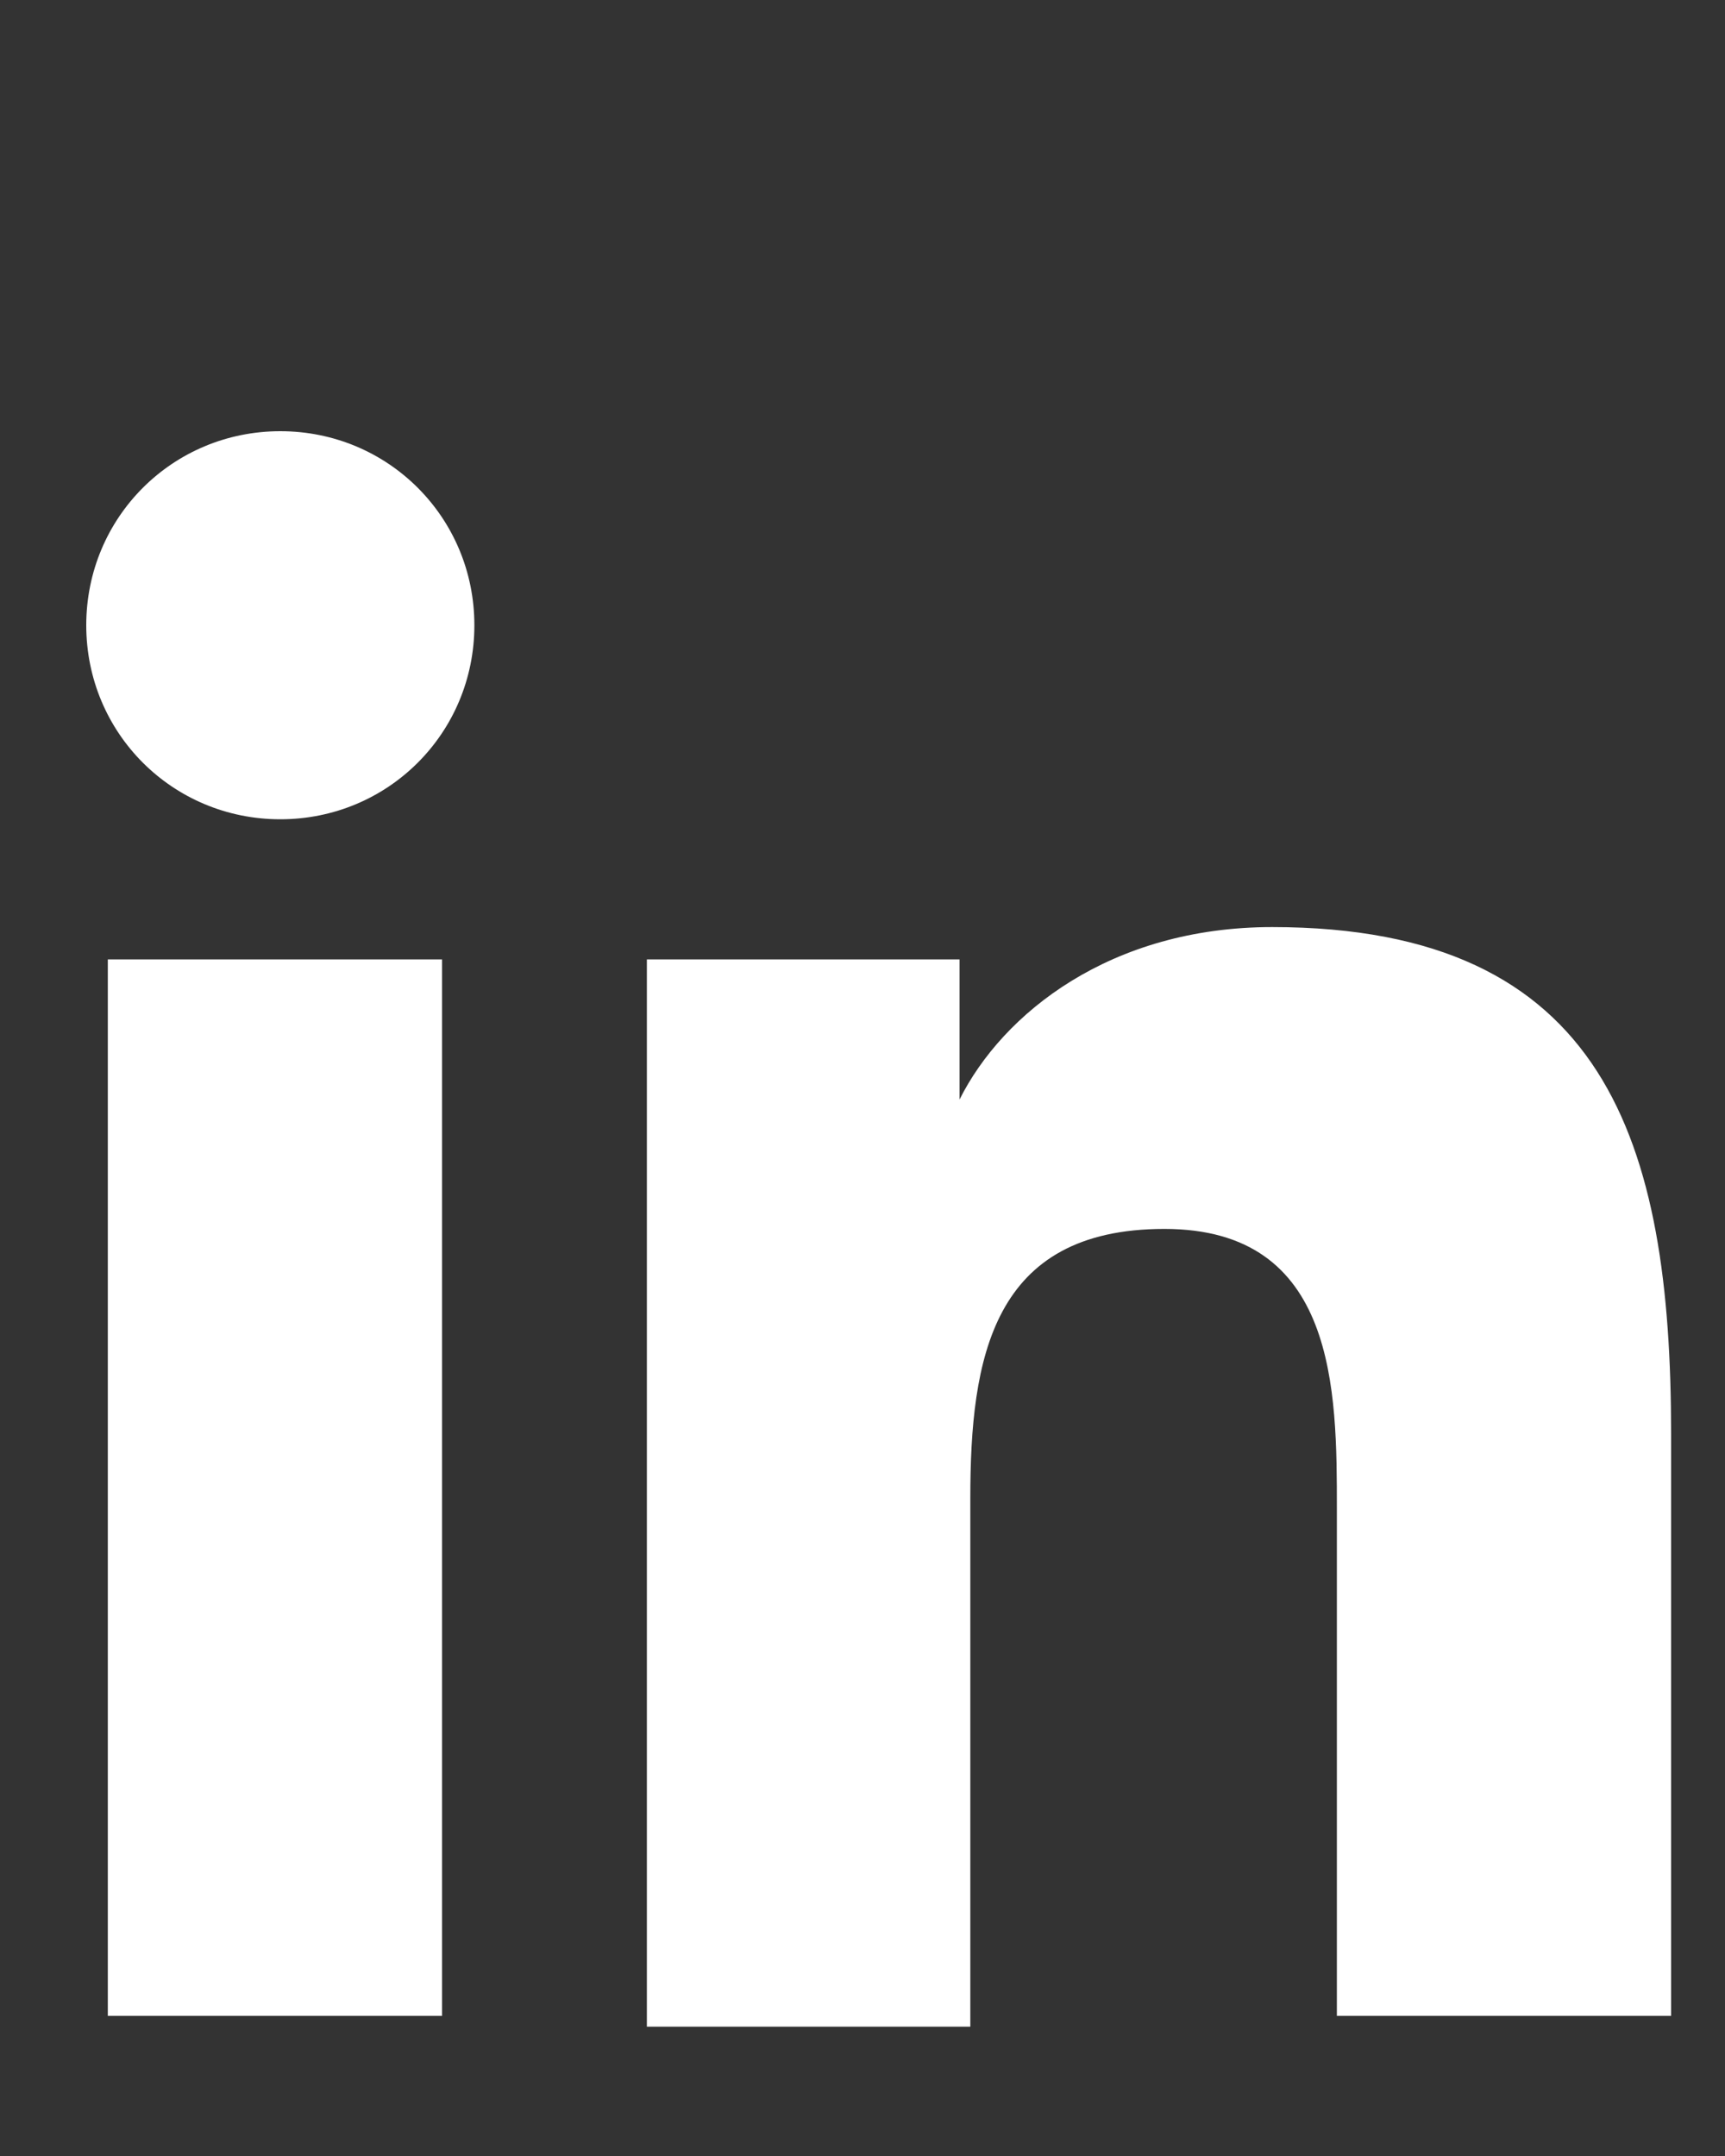
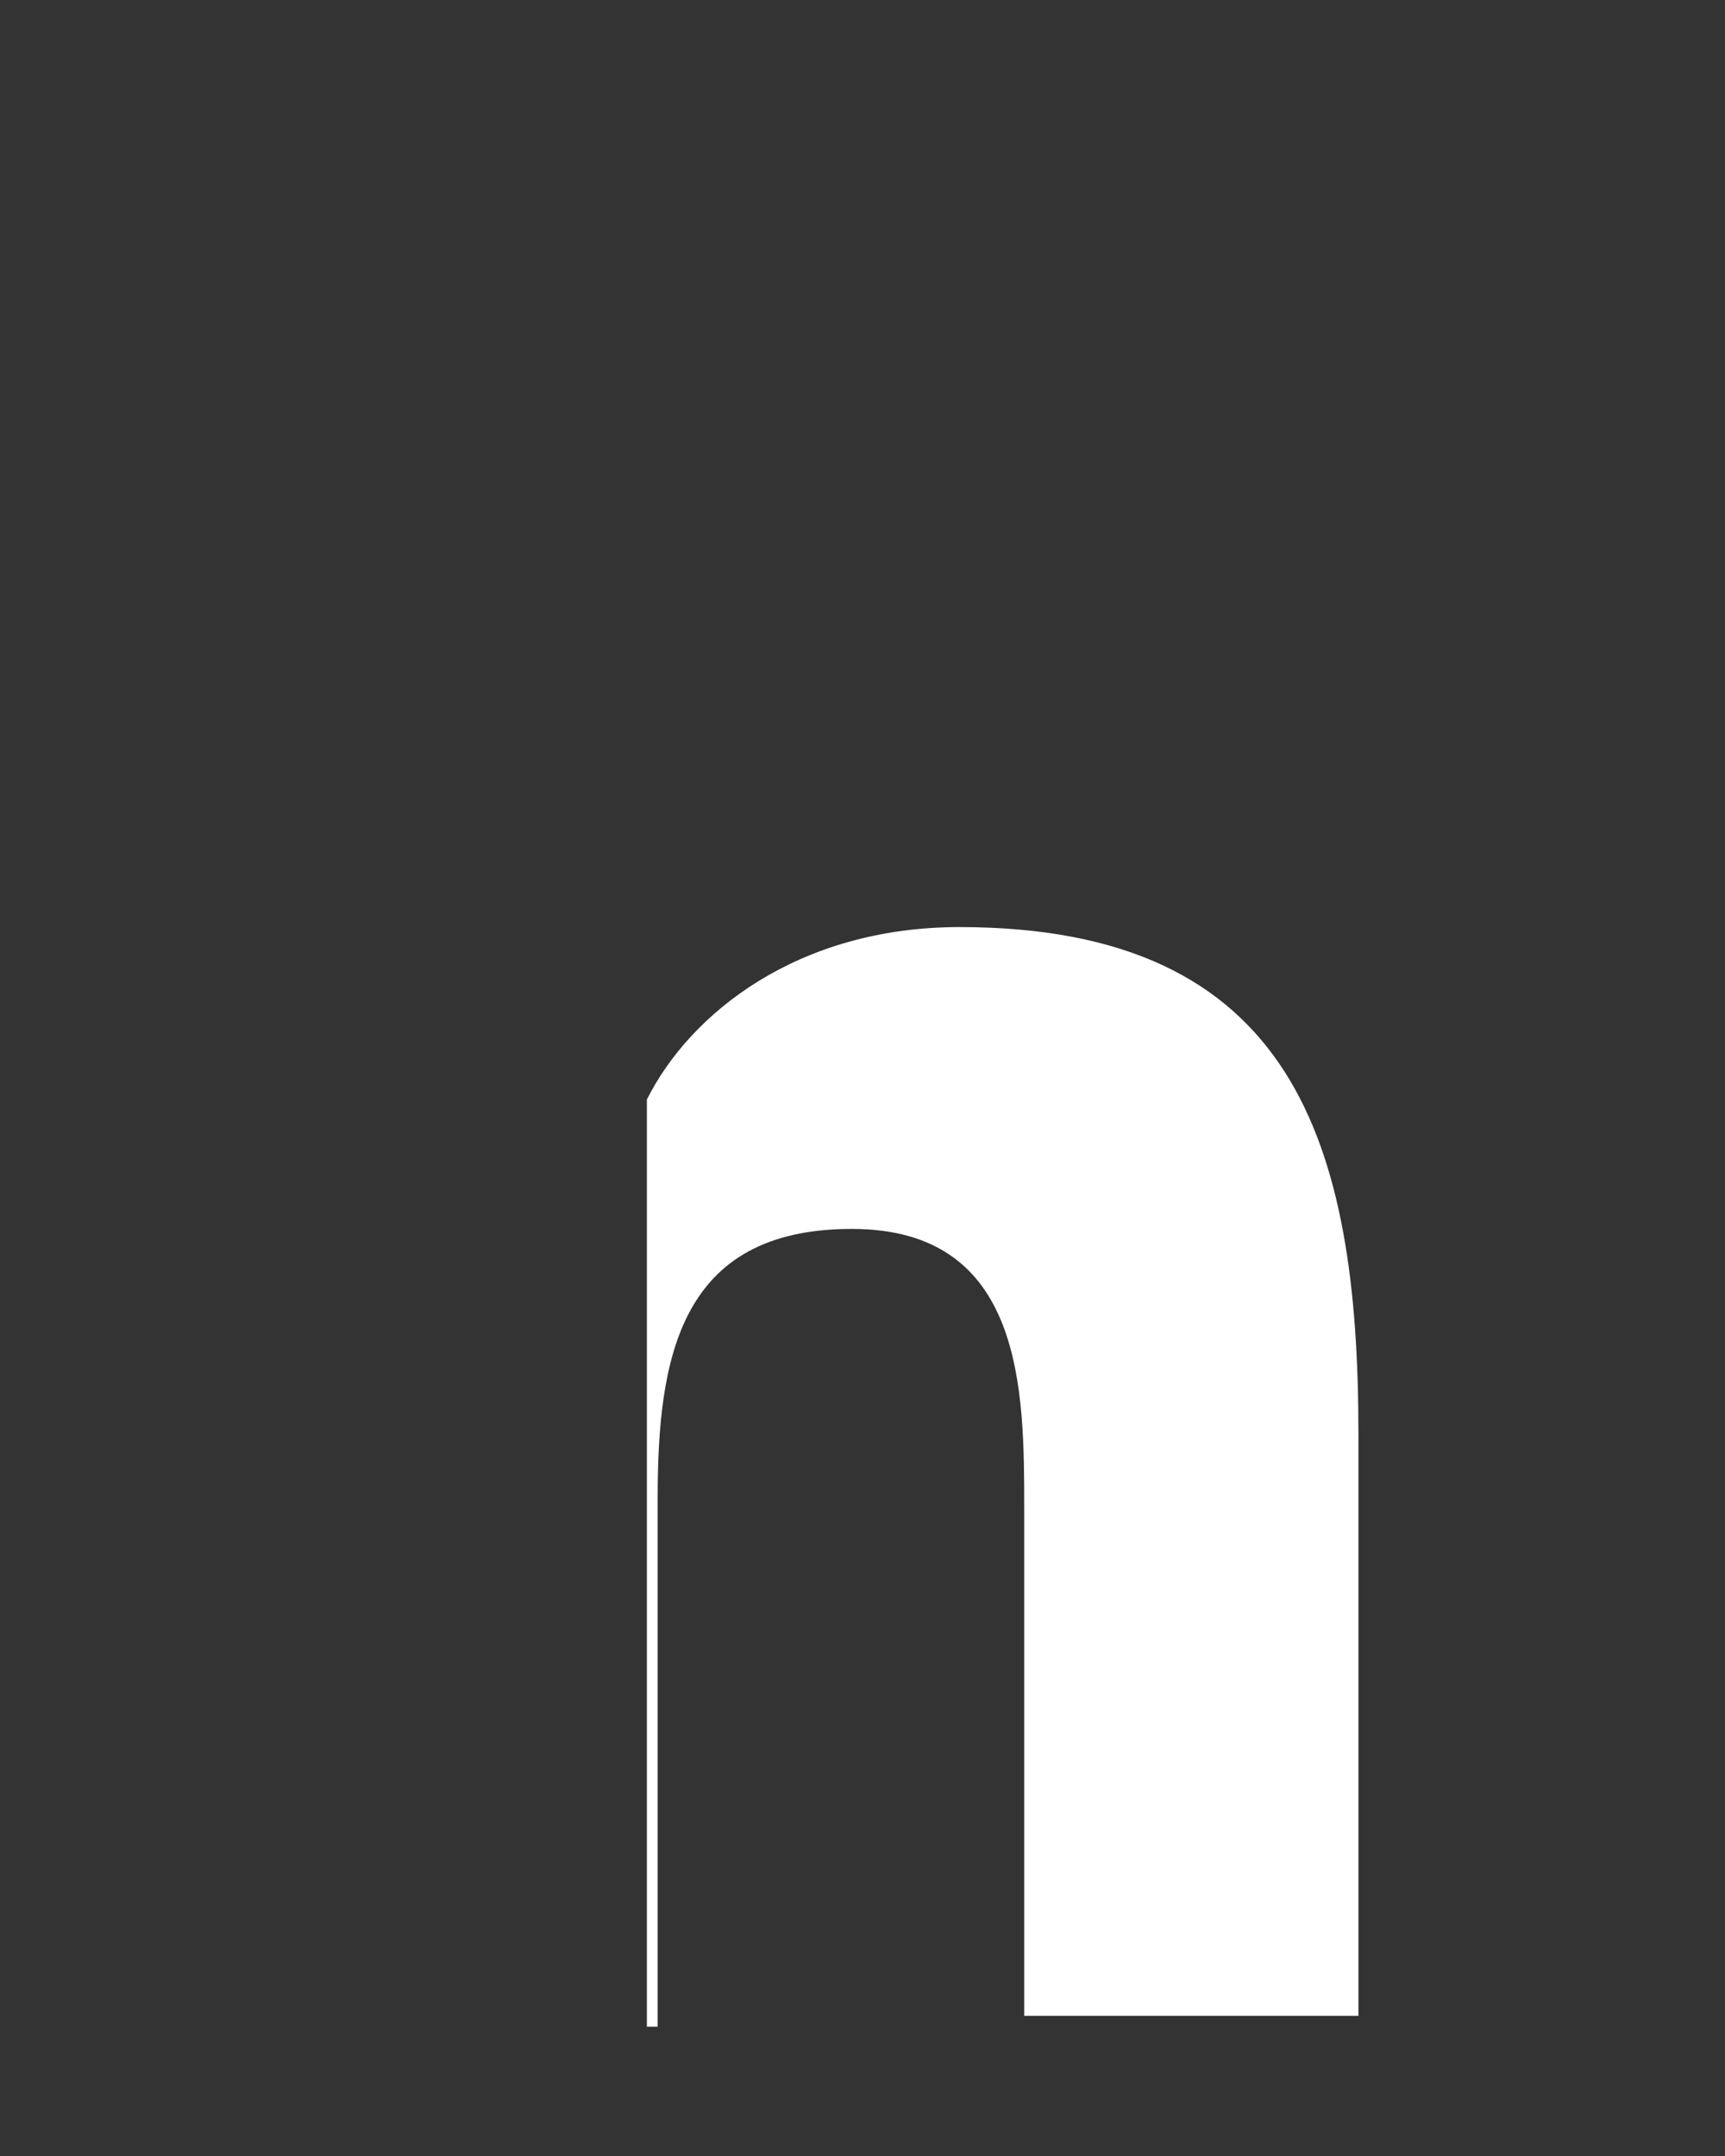
<svg xmlns="http://www.w3.org/2000/svg" version="1.1" id="Layer_1" x="0px" y="0px" viewBox="0 0 16 20" style="enable-background:new 0 0 16 20;" xml:space="preserve">
  <rect x="0" y="0" width="16" height="20" fill="#333333" stroke="none" />
  <style type="text/css">
	.st0{fill:#FFFFFF;}
</style>
  <g>
    <g id="XMLID_00000158711794935776626840000003841342772212126081_">
      <g>
-         <path id="XMLID_00000098916514586916270440000013015436180492426164_" class="st0" d="M1,8.9h3.1v9.8H1V8.9z M2.6,4     c1,0,1.8,0.8,1.8,1.8c0,1-0.8,1.8-1.8,1.8c-1,0-1.8-0.8-1.8-1.8C0.8,4.8,1.6,4,2.6,4" />
-       </g>
+         </g>
    </g>
    <g id="XMLID_00000034767840849687675420000001838705828884770203_">
      <g>
-         <path id="XMLID_00000099654562978414484410000000716406231188164791_" class="st0" d="M6,8.9h2.9v1.3h0c0.4-0.8,1.4-1.6,2.9-1.6     c3.1,0,3.7,2,3.7,4.7v5.4h-3.1V14c0-1.1,0-2.6-1.6-2.6c-1.6,0-1.8,1.2-1.8,2.5v4.9H6V8.9z" />
+         <path id="XMLID_00000099654562978414484410000000716406231188164791_" class="st0" d="M6,8.9v1.3h0c0.4-0.8,1.4-1.6,2.9-1.6     c3.1,0,3.7,2,3.7,4.7v5.4h-3.1V14c0-1.1,0-2.6-1.6-2.6c-1.6,0-1.8,1.2-1.8,2.5v4.9H6V8.9z" />
      </g>
    </g>
  </g>
</svg>